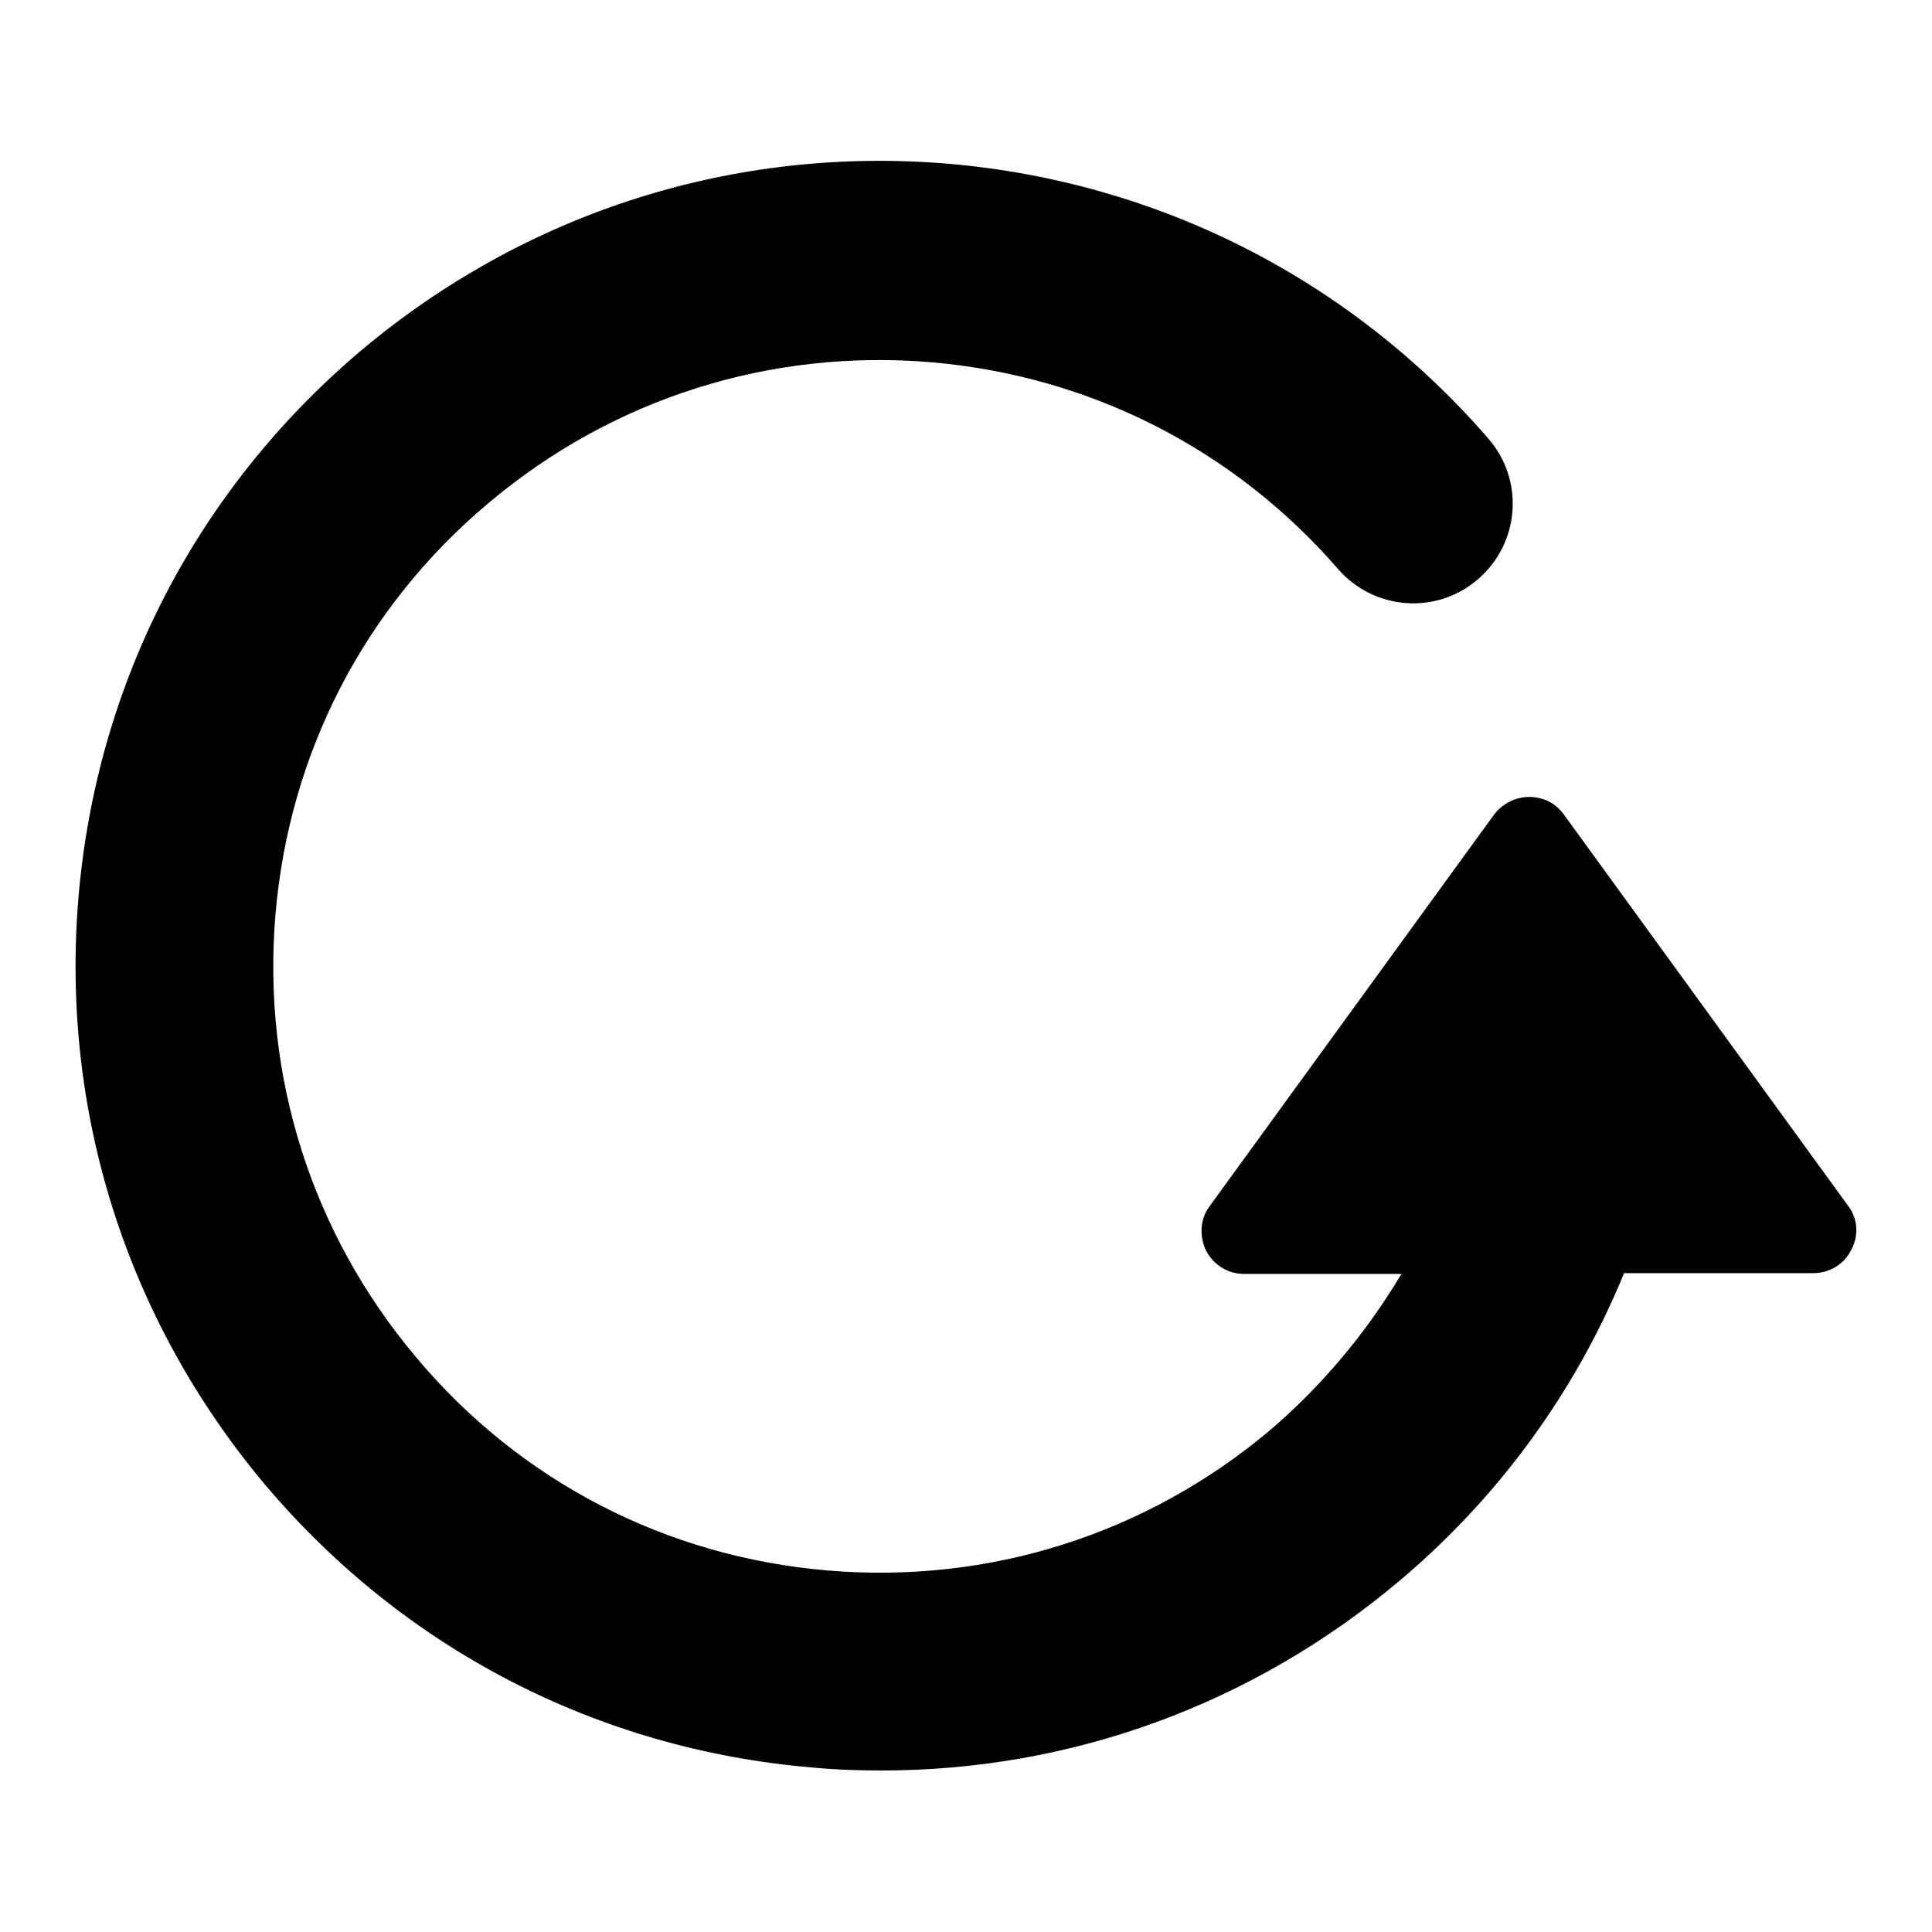
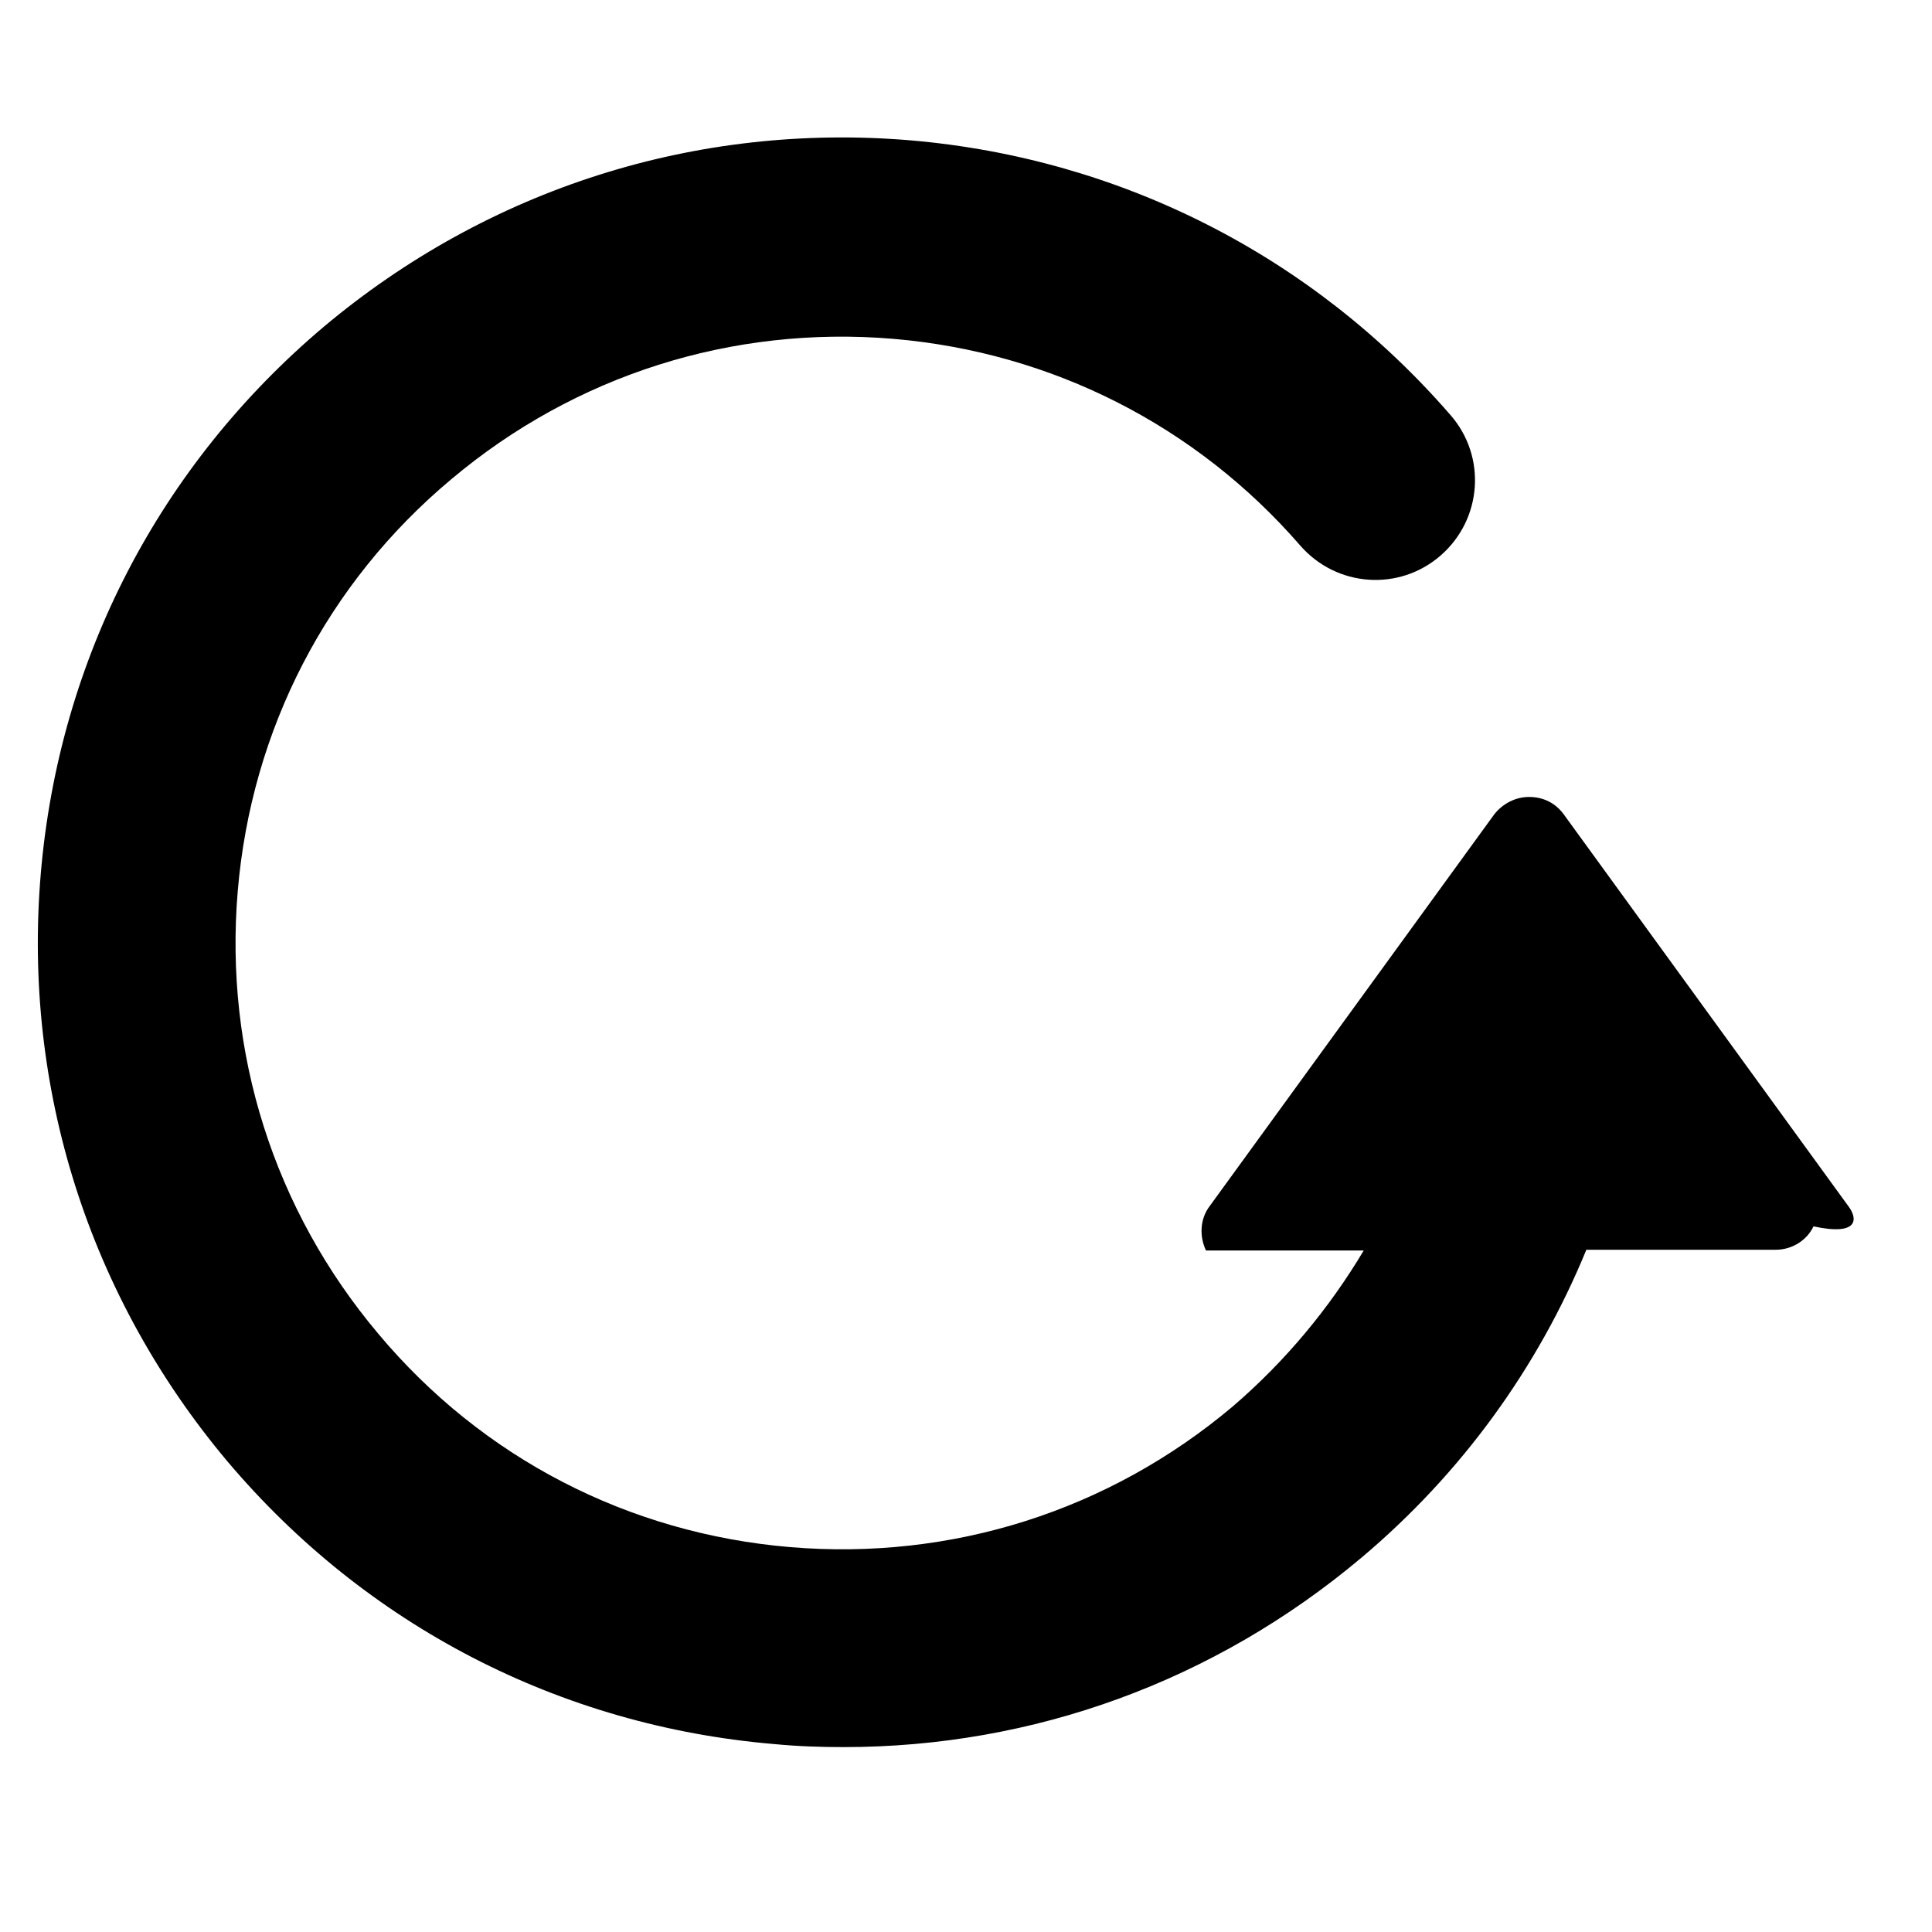
<svg xmlns="http://www.w3.org/2000/svg" version="1.1" x="0px" y="0px" viewBox="0 0 256 256" enable-background="new 0 0 256 256" xml:space="preserve">
  <g>
    <g>
-       <path fill="#000000" d="M244.9,159.8l-37.7-51.9c-1.1-1.5-2.7-2.3-4.6-2.3c-1.8,0-3.5,0.9-4.6,2.3l-37.7,51.9c-1.3,1.7-1.4,4-0.5,5.9c1,1.9,2.9,3.1,5,3.1h20.9c-4.6,7.7-10.4,14.7-17.4,20.7c-16.4,13.8-37.2,20.4-58.6,18.6c-21.4-1.8-40.8-11.8-54.6-28.3c-13.8-16.4-20.4-37.2-18.6-58.6c1.8-21.4,11.8-40.8,28.3-54.6c16.4-13.8,37.2-20.4,58.6-18.6c21,1.8,40.1,11.5,53.9,27.4c4.8,5.5,13.1,6.1,18.6,1.3c5.5-4.8,6.1-13.1,1.3-18.6c-18.3-21.1-43.7-34-71.5-36.4c-28.4-2.4-56,6.4-77.8,24.7c-21.8,18.4-35.1,44.1-37.5,72.5c-2.4,28.4,6.4,56,24.7,77.8c18.4,21.8,44.1,35.1,72.5,37.5c3.1,0.3,6.2,0.4,9.2,0.4c25.1,0,49.1-8.7,68.6-25.1c13.3-11.2,23.4-25.2,29.8-40.8h25.1c2.1,0,4.1-1.2,5-3.1C246.3,163.8,246.2,161.5,244.9,159.8z" />
+       <path fill="#000000" d="M244.9,159.8l-37.7-51.9c-1.1-1.5-2.7-2.3-4.6-2.3c-1.8,0-3.5,0.9-4.6,2.3l-37.7,51.9c-1.3,1.7-1.4,4-0.5,5.9h20.9c-4.6,7.7-10.4,14.7-17.4,20.7c-16.4,13.8-37.2,20.4-58.6,18.6c-21.4-1.8-40.8-11.8-54.6-28.3c-13.8-16.4-20.4-37.2-18.6-58.6c1.8-21.4,11.8-40.8,28.3-54.6c16.4-13.8,37.2-20.4,58.6-18.6c21,1.8,40.1,11.5,53.9,27.4c4.8,5.5,13.1,6.1,18.6,1.3c5.5-4.8,6.1-13.1,1.3-18.6c-18.3-21.1-43.7-34-71.5-36.4c-28.4-2.4-56,6.4-77.8,24.7c-21.8,18.4-35.1,44.1-37.5,72.5c-2.4,28.4,6.4,56,24.7,77.8c18.4,21.8,44.1,35.1,72.5,37.5c3.1,0.3,6.2,0.4,9.2,0.4c25.1,0,49.1-8.7,68.6-25.1c13.3-11.2,23.4-25.2,29.8-40.8h25.1c2.1,0,4.1-1.2,5-3.1C246.3,163.8,246.2,161.5,244.9,159.8z" />
    </g>
  </g>
</svg>